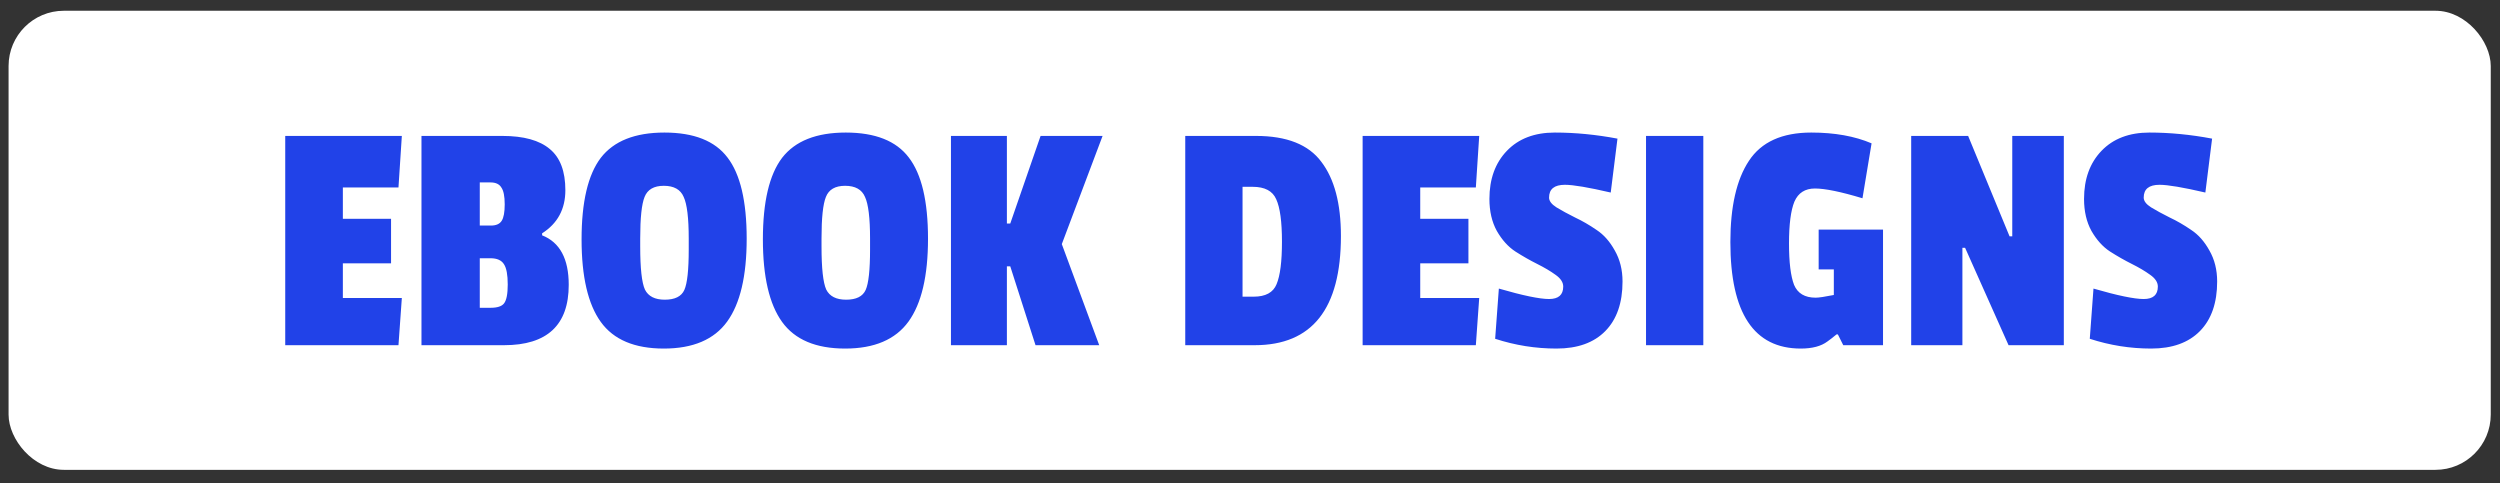
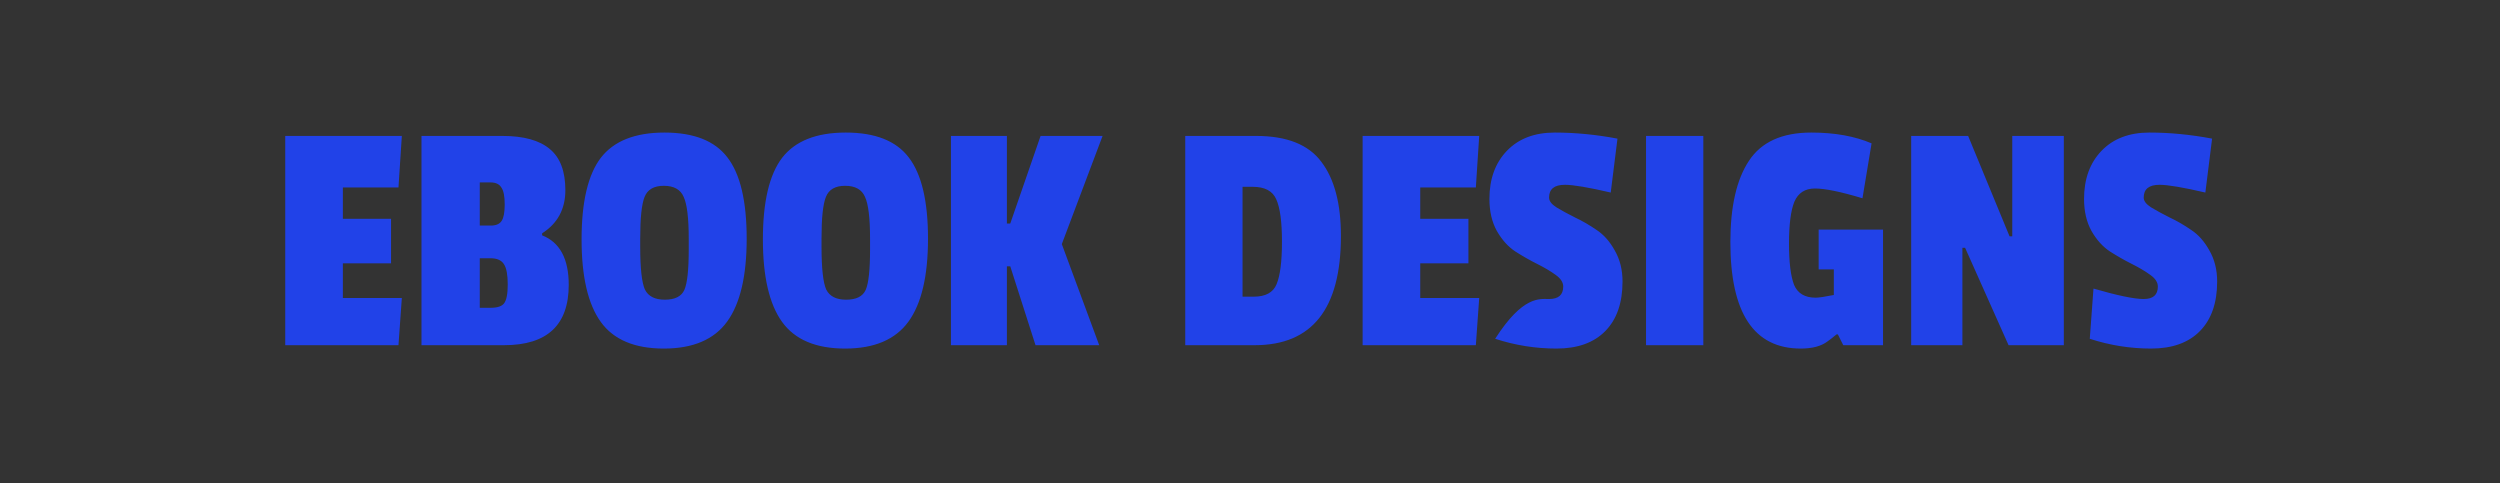
<svg xmlns="http://www.w3.org/2000/svg" width="181" height="35" viewBox="0 0 181 35" fill="none">
  <rect x="0" y="0" width="181" height="35" fill="#333333" stroke="none" />
-   <rect x="0.621" y="0.779" width="179.709" height="33.237" rx="4" fill="white" />
-   <path d="M28.849 24.992H20.651V9.841H29.093L28.849 13.574H24.823V15.843H28.312V19.063H24.823V21.576H29.093L28.849 24.992ZM41.176 20.625C41.176 23.536 39.615 24.992 36.492 24.992H30.515V9.841H36.37C37.915 9.841 39.062 10.159 39.81 10.793C40.558 11.411 40.932 12.403 40.932 13.769C40.932 15.136 40.371 16.176 39.249 16.892V17.038C40.534 17.543 41.176 18.738 41.176 20.625ZM35.516 22.284C36.004 22.284 36.329 22.178 36.492 21.966C36.671 21.739 36.76 21.283 36.76 20.6C36.76 19.901 36.671 19.413 36.492 19.137C36.313 18.844 35.988 18.697 35.516 18.697H34.736V22.284H35.516ZM35.541 16.331C35.915 16.331 36.175 16.217 36.321 15.989C36.468 15.762 36.541 15.363 36.541 14.794C36.541 14.208 36.459 13.802 36.297 13.574C36.151 13.33 35.89 13.208 35.516 13.208H34.736V16.331H35.541ZM43.497 11.427C44.44 10.207 45.977 9.597 48.108 9.597C50.238 9.597 51.759 10.199 52.67 11.403C53.597 12.606 54.06 14.566 54.06 17.282C54.06 19.982 53.589 21.983 52.645 23.284C51.702 24.585 50.173 25.236 48.059 25.236C45.944 25.236 44.424 24.593 43.497 23.308C42.57 22.023 42.106 20.031 42.106 17.331C42.106 14.615 42.57 12.647 43.497 11.427ZM49.864 17.282C49.864 15.786 49.742 14.778 49.498 14.257C49.27 13.72 48.791 13.452 48.059 13.452C47.343 13.452 46.88 13.72 46.668 14.257C46.457 14.778 46.351 15.778 46.351 17.258V17.843C46.351 19.421 46.465 20.462 46.693 20.966C46.937 21.454 47.416 21.698 48.132 21.698C48.864 21.698 49.336 21.462 49.547 20.991C49.758 20.519 49.864 19.543 49.864 18.063V17.282ZM56.624 11.427C57.568 10.207 59.105 9.597 61.235 9.597C63.366 9.597 64.886 10.199 65.797 11.403C66.724 12.606 67.188 14.566 67.188 17.282C67.188 19.982 66.716 21.983 65.773 23.284C64.829 24.585 63.301 25.236 61.186 25.236C59.072 25.236 57.551 24.593 56.624 23.308C55.697 22.023 55.233 20.031 55.233 17.331C55.233 14.615 55.697 12.647 56.624 11.427ZM62.992 17.282C62.992 15.786 62.87 14.778 62.626 14.257C62.398 13.72 61.918 13.452 61.186 13.452C60.471 13.452 60.007 13.72 59.796 14.257C59.584 14.778 59.478 15.778 59.478 17.258V17.843C59.478 19.421 59.592 20.462 59.82 20.966C60.064 21.454 60.544 21.698 61.26 21.698C61.991 21.698 62.463 21.462 62.675 20.991C62.886 20.519 62.992 19.543 62.992 18.063V17.282ZM79.583 24.992H74.972L73.143 19.283H72.899V24.992H68.849V9.841H72.899V16.184H73.143L75.338 9.841H79.827L76.875 17.673L79.583 24.992ZM97.083 17.087C97.083 22.357 95.001 24.992 90.838 24.992H85.812V9.841H90.935C93.164 9.841 94.741 10.468 95.668 11.72C96.612 12.956 97.083 14.745 97.083 17.087ZM90.765 21.479C91.627 21.479 92.18 21.178 92.424 20.576C92.684 19.958 92.814 18.933 92.814 17.502C92.814 16.054 92.676 15.03 92.399 14.428C92.139 13.826 91.57 13.525 90.691 13.525H89.96V21.479H90.765ZM106.851 24.992H98.654V9.841H107.095L106.851 13.574H102.825V15.843H106.314V19.063H102.825V21.576H107.095L106.851 24.992ZM107.834 14.404C107.834 12.956 108.257 11.793 109.103 10.915C109.948 10.037 111.103 9.597 112.567 9.597C114.047 9.597 115.56 9.744 117.105 10.037L116.617 13.94C115.007 13.566 113.901 13.379 113.299 13.379C112.534 13.379 112.152 13.688 112.152 14.306C112.152 14.55 112.331 14.786 112.689 15.014C113.063 15.241 113.51 15.485 114.031 15.745C114.551 15.989 115.072 16.29 115.592 16.648C116.113 16.99 116.552 17.486 116.91 18.136C117.284 18.787 117.471 19.535 117.471 20.381C117.471 21.926 117.056 23.121 116.226 23.967C115.397 24.813 114.218 25.236 112.689 25.236C111.176 25.236 109.696 25 108.249 24.528L108.517 20.893C110.257 21.397 111.469 21.649 112.152 21.649C112.835 21.649 113.177 21.349 113.177 20.747C113.177 20.438 112.99 20.153 112.616 19.893C112.258 19.633 111.819 19.372 111.298 19.112C110.778 18.852 110.249 18.551 109.713 18.209C109.192 17.868 108.745 17.372 108.371 16.721C108.013 16.071 107.834 15.298 107.834 14.404ZM123.32 24.992H119.172V9.841H123.32V24.992ZM134.843 14.355C133.282 13.883 132.135 13.647 131.403 13.647C130.687 13.647 130.191 13.964 129.915 14.599C129.655 15.233 129.524 16.241 129.524 17.624C129.524 18.99 129.646 19.99 129.89 20.625C130.151 21.243 130.671 21.552 131.452 21.552C131.679 21.552 132.119 21.487 132.769 21.357V19.503H131.671V16.624H136.331V24.992H133.452L133.062 24.211H132.964C132.688 24.439 132.468 24.61 132.306 24.723C131.85 25.065 131.208 25.236 130.378 25.236C126.979 25.236 125.279 22.666 125.279 17.526C125.279 14.957 125.727 12.997 126.621 11.647C127.516 10.281 129.02 9.597 131.135 9.597C132.826 9.597 134.282 9.858 135.502 10.378L134.843 14.355ZM149.421 24.992H145.42L142.273 17.941H142.078V24.992H138.37V9.841H142.493L145.493 17.112H145.688V9.841H149.421V24.992ZM150.885 14.404C150.885 12.956 151.308 11.793 152.154 10.915C153 10.037 154.154 9.597 155.618 9.597C157.098 9.597 158.611 9.744 160.156 10.037L159.668 13.94C158.058 13.566 156.952 13.379 156.35 13.379C155.586 13.379 155.204 13.688 155.204 14.306C155.204 14.55 155.382 14.786 155.74 15.014C156.114 15.241 156.562 15.485 157.082 15.745C157.603 15.989 158.123 16.29 158.643 16.648C159.164 16.99 159.603 17.486 159.961 18.136C160.335 18.787 160.522 19.535 160.522 20.381C160.522 21.926 160.107 23.121 159.278 23.967C158.448 24.813 157.269 25.236 155.74 25.236C154.228 25.236 152.748 25 151.3 24.528L151.568 20.893C153.309 21.397 154.52 21.649 155.204 21.649C155.887 21.649 156.228 21.349 156.228 20.747C156.228 20.438 156.041 20.153 155.667 19.893C155.309 19.633 154.87 19.372 154.35 19.112C153.829 18.852 153.301 18.551 152.764 18.209C152.243 17.868 151.796 17.372 151.422 16.721C151.064 16.071 150.885 15.298 150.885 14.404Z" fill="#2142E8" />
+   <path d="M28.849 24.992H20.651V9.841H29.093L28.849 13.574H24.823V15.843H28.312V19.063H24.823V21.576H29.093L28.849 24.992ZM41.176 20.625C41.176 23.536 39.615 24.992 36.492 24.992H30.515V9.841H36.37C37.915 9.841 39.062 10.159 39.81 10.793C40.558 11.411 40.932 12.403 40.932 13.769C40.932 15.136 40.371 16.176 39.249 16.892V17.038C40.534 17.543 41.176 18.738 41.176 20.625ZM35.516 22.284C36.004 22.284 36.329 22.178 36.492 21.966C36.671 21.739 36.76 21.283 36.76 20.6C36.76 19.901 36.671 19.413 36.492 19.137C36.313 18.844 35.988 18.697 35.516 18.697H34.736V22.284H35.516ZM35.541 16.331C35.915 16.331 36.175 16.217 36.321 15.989C36.468 15.762 36.541 15.363 36.541 14.794C36.541 14.208 36.459 13.802 36.297 13.574C36.151 13.33 35.89 13.208 35.516 13.208H34.736V16.331H35.541ZM43.497 11.427C44.44 10.207 45.977 9.597 48.108 9.597C50.238 9.597 51.759 10.199 52.67 11.403C53.597 12.606 54.06 14.566 54.06 17.282C54.06 19.982 53.589 21.983 52.645 23.284C51.702 24.585 50.173 25.236 48.059 25.236C45.944 25.236 44.424 24.593 43.497 23.308C42.57 22.023 42.106 20.031 42.106 17.331C42.106 14.615 42.57 12.647 43.497 11.427ZM49.864 17.282C49.864 15.786 49.742 14.778 49.498 14.257C49.27 13.72 48.791 13.452 48.059 13.452C47.343 13.452 46.88 13.72 46.668 14.257C46.457 14.778 46.351 15.778 46.351 17.258V17.843C46.351 19.421 46.465 20.462 46.693 20.966C46.937 21.454 47.416 21.698 48.132 21.698C48.864 21.698 49.336 21.462 49.547 20.991C49.758 20.519 49.864 19.543 49.864 18.063V17.282ZM56.624 11.427C57.568 10.207 59.105 9.597 61.235 9.597C63.366 9.597 64.886 10.199 65.797 11.403C66.724 12.606 67.188 14.566 67.188 17.282C67.188 19.982 66.716 21.983 65.773 23.284C64.829 24.585 63.301 25.236 61.186 25.236C59.072 25.236 57.551 24.593 56.624 23.308C55.697 22.023 55.233 20.031 55.233 17.331C55.233 14.615 55.697 12.647 56.624 11.427ZM62.992 17.282C62.992 15.786 62.87 14.778 62.626 14.257C62.398 13.72 61.918 13.452 61.186 13.452C60.471 13.452 60.007 13.72 59.796 14.257C59.584 14.778 59.478 15.778 59.478 17.258V17.843C59.478 19.421 59.592 20.462 59.82 20.966C60.064 21.454 60.544 21.698 61.26 21.698C61.991 21.698 62.463 21.462 62.675 20.991C62.886 20.519 62.992 19.543 62.992 18.063V17.282ZM79.583 24.992H74.972L73.143 19.283H72.899V24.992H68.849V9.841H72.899V16.184H73.143L75.338 9.841H79.827L76.875 17.673L79.583 24.992ZM97.083 17.087C97.083 22.357 95.001 24.992 90.838 24.992H85.812V9.841H90.935C93.164 9.841 94.741 10.468 95.668 11.72C96.612 12.956 97.083 14.745 97.083 17.087ZM90.765 21.479C91.627 21.479 92.18 21.178 92.424 20.576C92.684 19.958 92.814 18.933 92.814 17.502C92.814 16.054 92.676 15.03 92.399 14.428C92.139 13.826 91.57 13.525 90.691 13.525H89.96V21.479H90.765ZM106.851 24.992H98.654V9.841H107.095L106.851 13.574H102.825V15.843H106.314V19.063H102.825V21.576H107.095L106.851 24.992ZM107.834 14.404C107.834 12.956 108.257 11.793 109.103 10.915C109.948 10.037 111.103 9.597 112.567 9.597C114.047 9.597 115.56 9.744 117.105 10.037L116.617 13.94C115.007 13.566 113.901 13.379 113.299 13.379C112.534 13.379 112.152 13.688 112.152 14.306C112.152 14.55 112.331 14.786 112.689 15.014C113.063 15.241 113.51 15.485 114.031 15.745C114.551 15.989 115.072 16.29 115.592 16.648C116.113 16.99 116.552 17.486 116.91 18.136C117.284 18.787 117.471 19.535 117.471 20.381C117.471 21.926 117.056 23.121 116.226 23.967C115.397 24.813 114.218 25.236 112.689 25.236C111.176 25.236 109.696 25 108.249 24.528C110.257 21.397 111.469 21.649 112.152 21.649C112.835 21.649 113.177 21.349 113.177 20.747C113.177 20.438 112.99 20.153 112.616 19.893C112.258 19.633 111.819 19.372 111.298 19.112C110.778 18.852 110.249 18.551 109.713 18.209C109.192 17.868 108.745 17.372 108.371 16.721C108.013 16.071 107.834 15.298 107.834 14.404ZM123.32 24.992H119.172V9.841H123.32V24.992ZM134.843 14.355C133.282 13.883 132.135 13.647 131.403 13.647C130.687 13.647 130.191 13.964 129.915 14.599C129.655 15.233 129.524 16.241 129.524 17.624C129.524 18.99 129.646 19.99 129.89 20.625C130.151 21.243 130.671 21.552 131.452 21.552C131.679 21.552 132.119 21.487 132.769 21.357V19.503H131.671V16.624H136.331V24.992H133.452L133.062 24.211H132.964C132.688 24.439 132.468 24.61 132.306 24.723C131.85 25.065 131.208 25.236 130.378 25.236C126.979 25.236 125.279 22.666 125.279 17.526C125.279 14.957 125.727 12.997 126.621 11.647C127.516 10.281 129.02 9.597 131.135 9.597C132.826 9.597 134.282 9.858 135.502 10.378L134.843 14.355ZM149.421 24.992H145.42L142.273 17.941H142.078V24.992H138.37V9.841H142.493L145.493 17.112H145.688V9.841H149.421V24.992ZM150.885 14.404C150.885 12.956 151.308 11.793 152.154 10.915C153 10.037 154.154 9.597 155.618 9.597C157.098 9.597 158.611 9.744 160.156 10.037L159.668 13.94C158.058 13.566 156.952 13.379 156.35 13.379C155.586 13.379 155.204 13.688 155.204 14.306C155.204 14.55 155.382 14.786 155.74 15.014C156.114 15.241 156.562 15.485 157.082 15.745C157.603 15.989 158.123 16.29 158.643 16.648C159.164 16.99 159.603 17.486 159.961 18.136C160.335 18.787 160.522 19.535 160.522 20.381C160.522 21.926 160.107 23.121 159.278 23.967C158.448 24.813 157.269 25.236 155.74 25.236C154.228 25.236 152.748 25 151.3 24.528L151.568 20.893C153.309 21.397 154.52 21.649 155.204 21.649C155.887 21.649 156.228 21.349 156.228 20.747C156.228 20.438 156.041 20.153 155.667 19.893C155.309 19.633 154.87 19.372 154.35 19.112C153.829 18.852 153.301 18.551 152.764 18.209C152.243 17.868 151.796 17.372 151.422 16.721C151.064 16.071 150.885 15.298 150.885 14.404Z" fill="#2142E8" />
</svg>